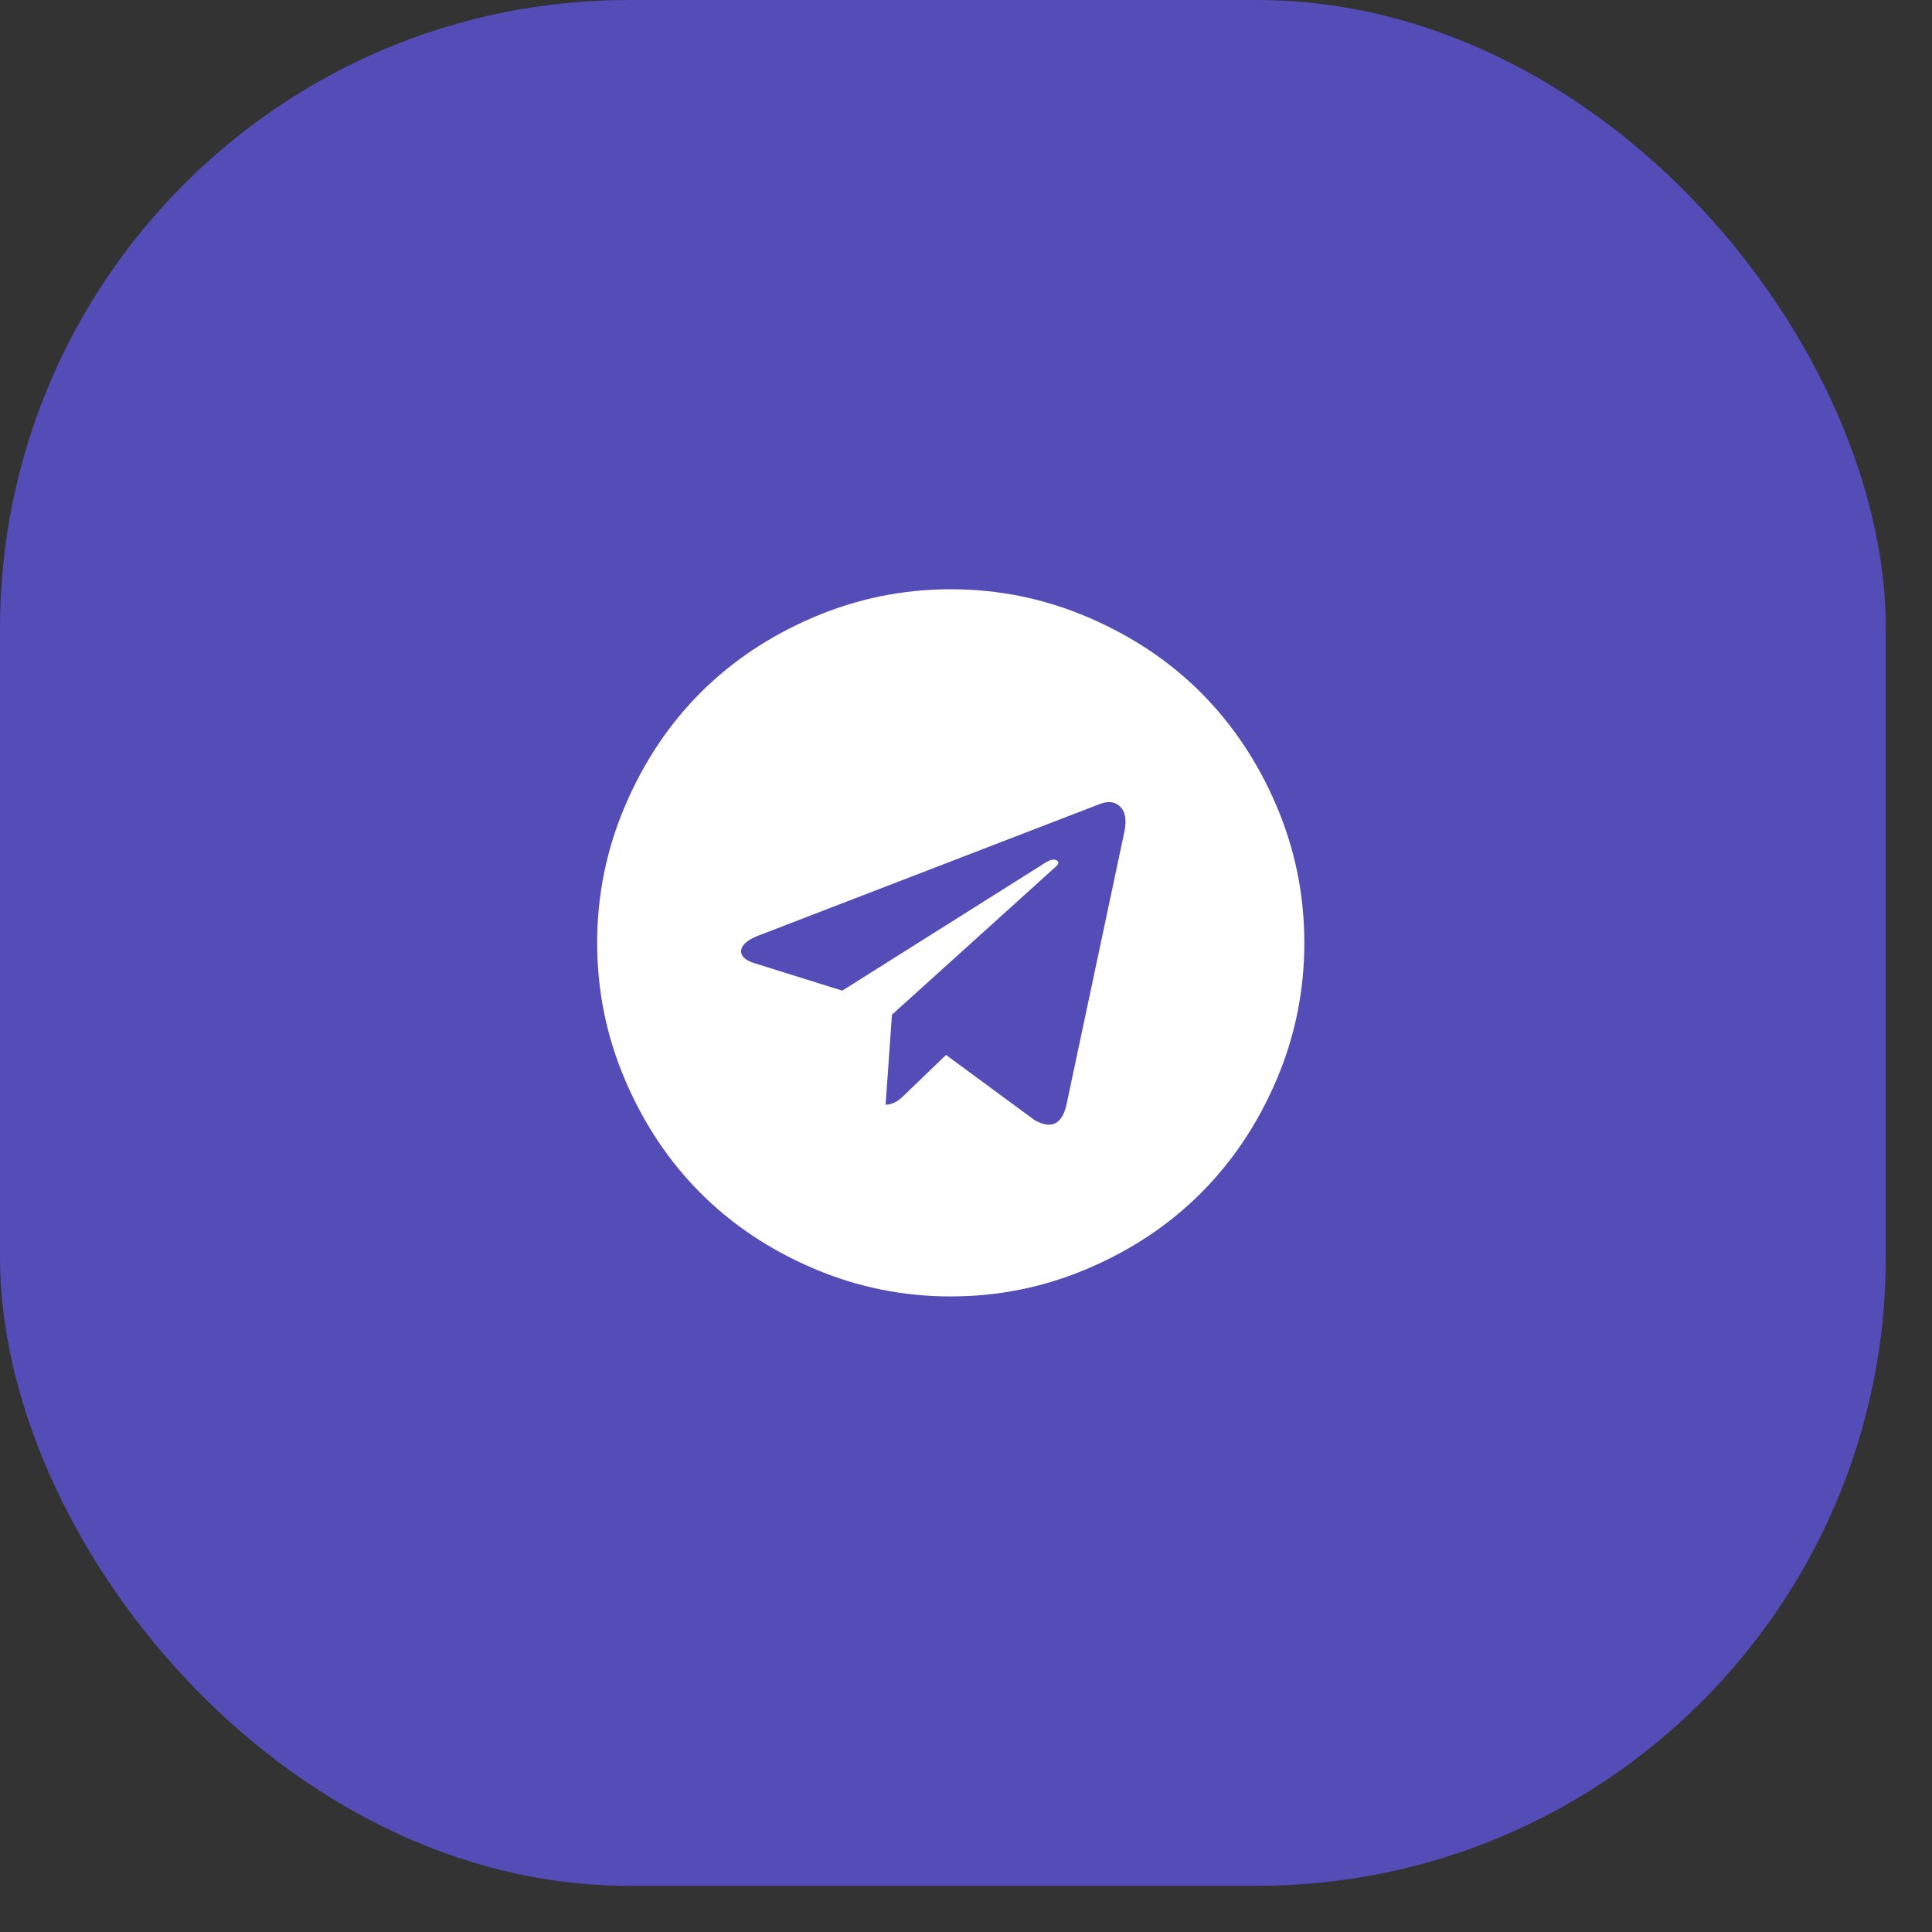
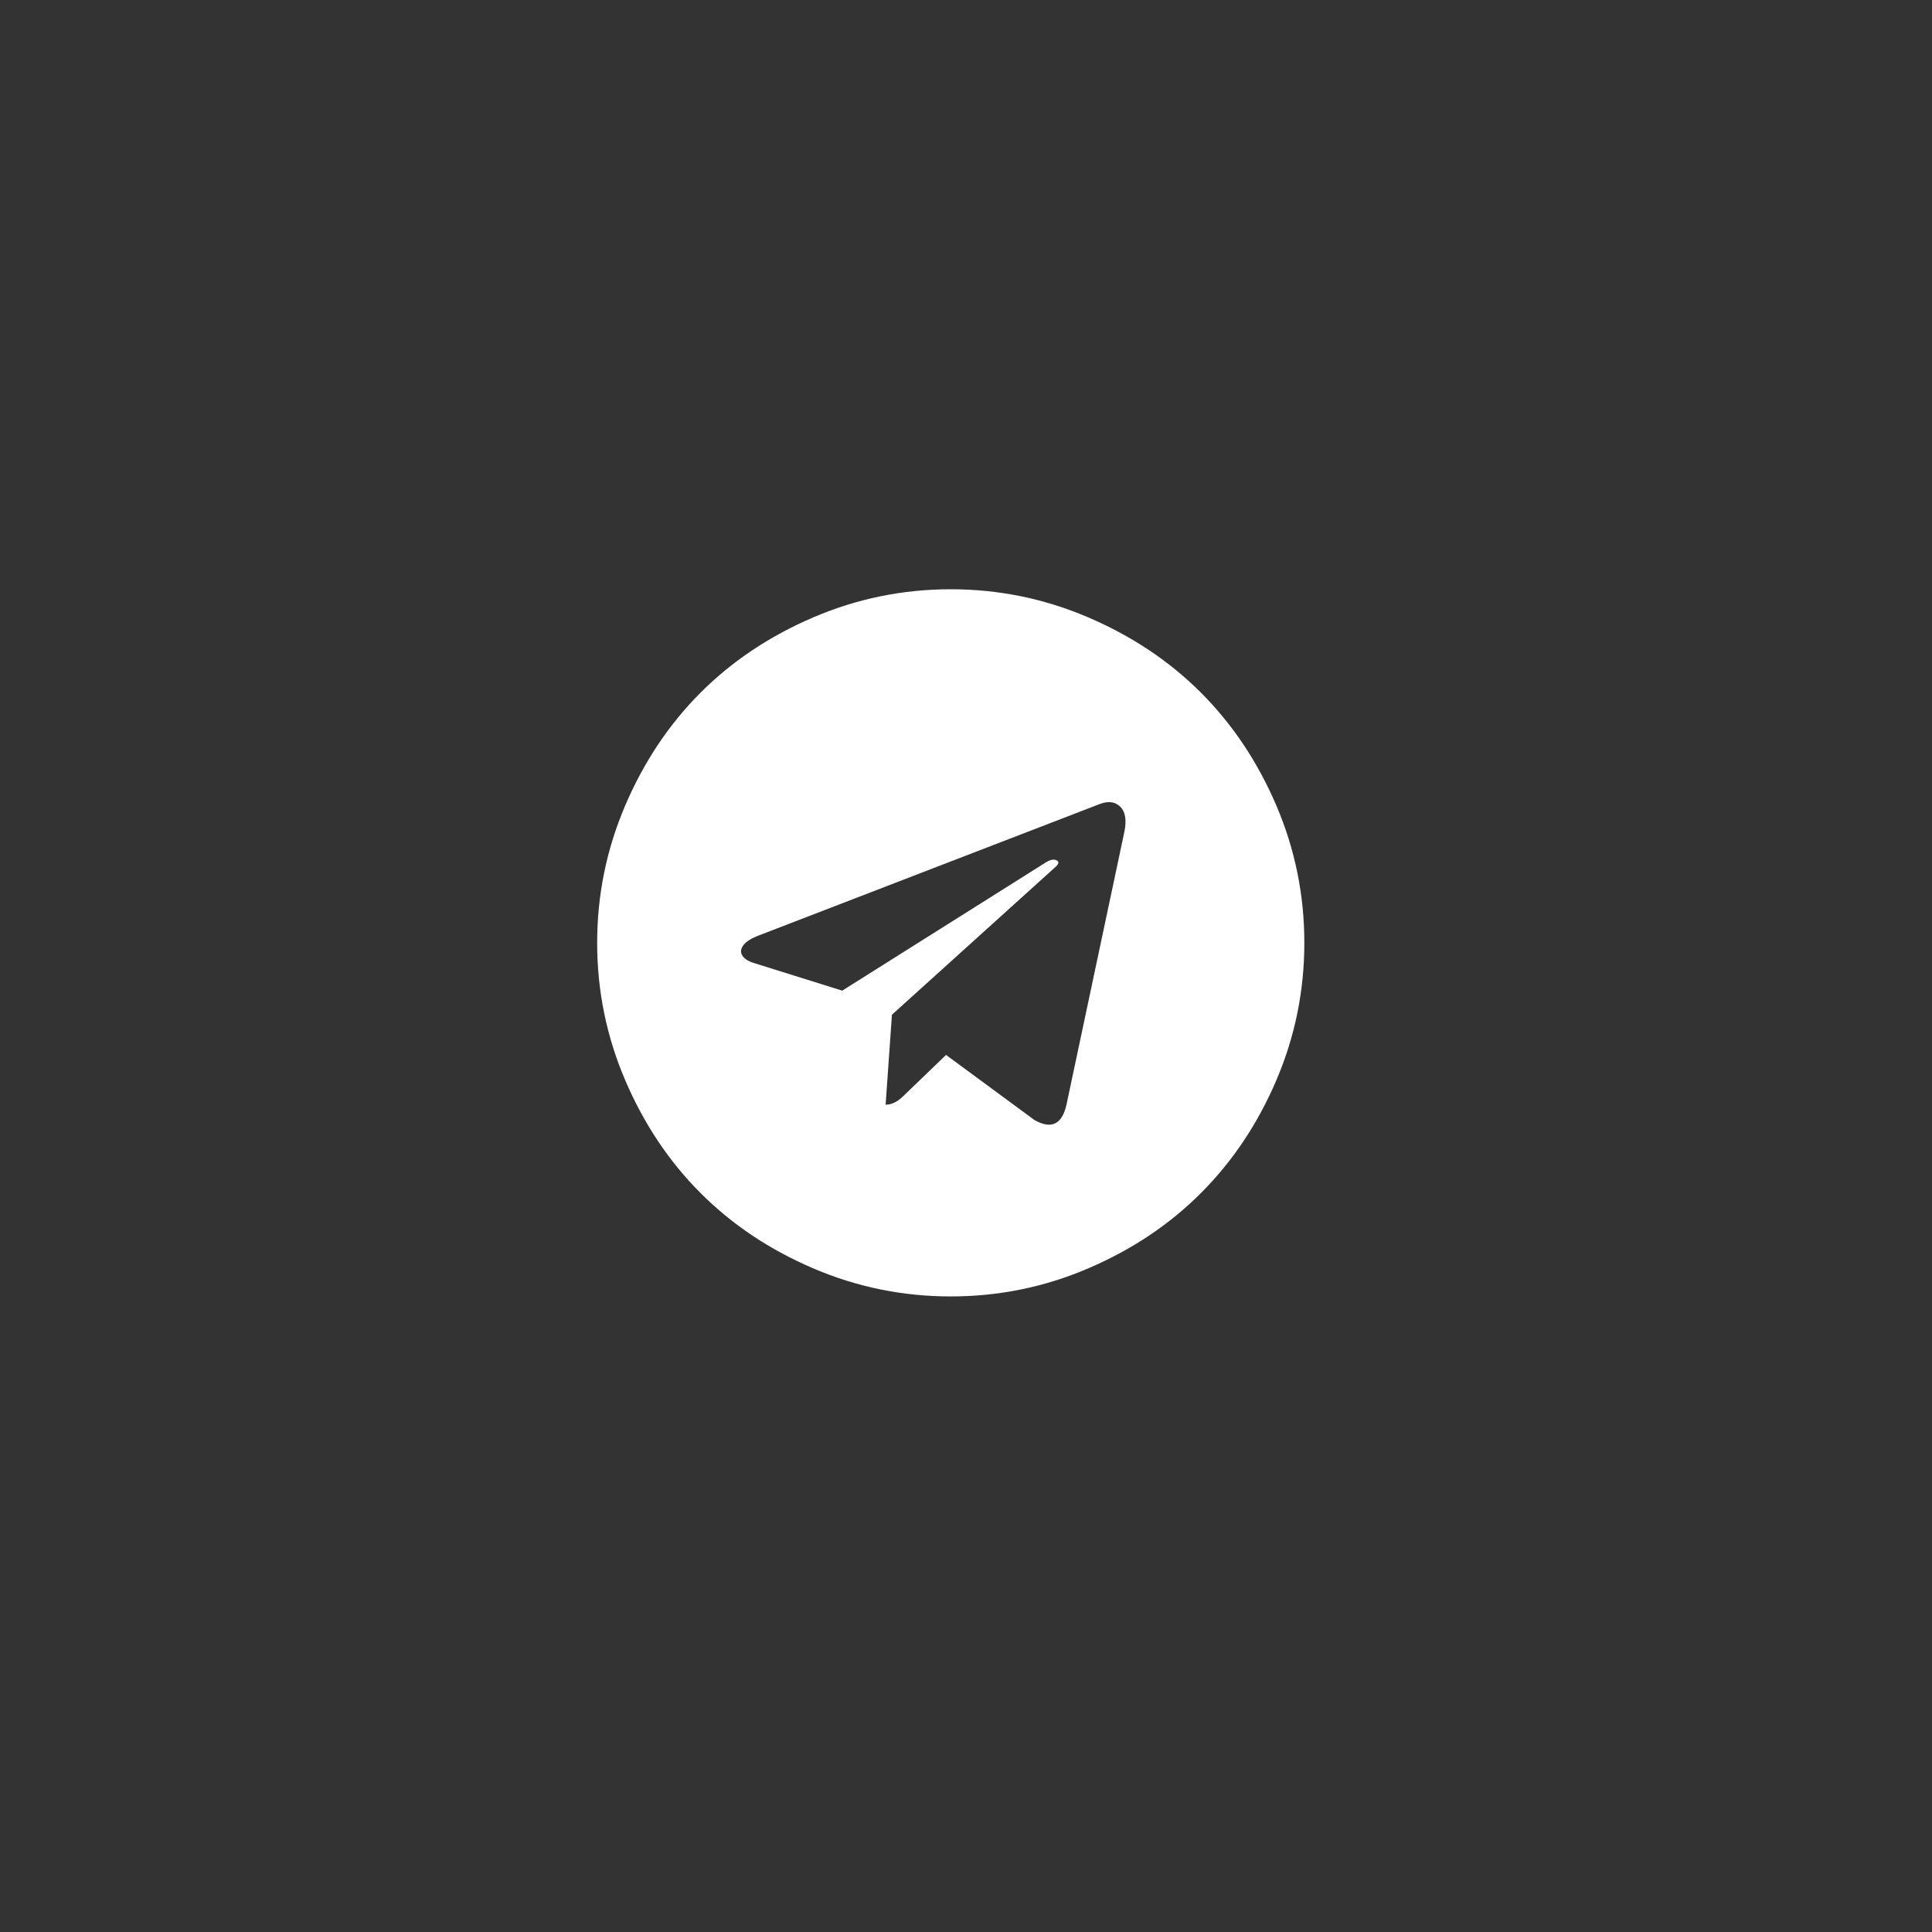
<svg xmlns="http://www.w3.org/2000/svg" width="33" height="33" viewBox="0 0 33 33" fill="none">
  <rect x="0" y="0" width="33" height="33" fill="#333333" stroke="none" />
-   <rect width="32.211" height="32.211" rx="10.737" fill="#544CB7" />
  <g clip-path="url(#clip0_2161_1013)">
-     <path d="M18.215 18.875L19.206 14.204C19.246 14.006 19.222 13.865 19.135 13.779C19.047 13.694 18.931 13.678 18.788 13.732L12.964 15.977C12.834 16.026 12.745 16.082 12.697 16.145C12.65 16.208 12.645 16.268 12.681 16.324C12.717 16.38 12.789 16.424 12.896 16.455L14.386 16.921L17.844 14.743C17.938 14.68 18.01 14.667 18.06 14.703C18.091 14.725 18.082 14.759 18.033 14.804L15.235 17.332L15.127 18.869C15.231 18.869 15.332 18.819 15.431 18.72L16.159 18.019L17.669 19.131C17.956 19.293 18.138 19.208 18.215 18.875ZM22.279 16.105C22.279 16.923 22.12 17.705 21.801 18.451C21.482 19.197 21.052 19.839 20.513 20.378C19.974 20.918 19.331 21.347 18.585 21.666C17.839 21.985 17.058 22.144 16.24 22.144C15.422 22.144 14.64 21.985 13.894 21.666C13.148 21.347 12.505 20.918 11.966 20.378C11.427 19.839 10.998 19.197 10.679 18.451C10.36 17.705 10.2 16.923 10.2 16.105C10.2 15.287 10.36 14.505 10.679 13.759C10.998 13.013 11.427 12.371 11.966 11.831C12.505 11.292 13.148 10.863 13.894 10.544C14.64 10.225 15.422 10.065 16.24 10.065C17.058 10.065 17.839 10.225 18.585 10.544C19.331 10.863 19.974 11.292 20.513 11.831C21.052 12.371 21.482 13.013 21.801 13.759C22.12 14.505 22.279 15.287 22.279 16.105Z" fill="white" />
+     <path d="M18.215 18.875L19.206 14.204C19.246 14.006 19.222 13.865 19.135 13.779C19.047 13.694 18.931 13.678 18.788 13.732L12.964 15.977C12.834 16.026 12.745 16.082 12.697 16.145C12.65 16.208 12.645 16.268 12.681 16.324C12.717 16.38 12.789 16.424 12.896 16.455L14.386 16.921L17.844 14.743C17.938 14.68 18.01 14.667 18.06 14.703C18.091 14.725 18.082 14.759 18.033 14.804L15.235 17.332L15.127 18.869C15.231 18.869 15.332 18.819 15.431 18.72L16.159 18.019L17.669 19.131C17.956 19.293 18.138 19.208 18.215 18.875M22.279 16.105C22.279 16.923 22.12 17.705 21.801 18.451C21.482 19.197 21.052 19.839 20.513 20.378C19.974 20.918 19.331 21.347 18.585 21.666C17.839 21.985 17.058 22.144 16.24 22.144C15.422 22.144 14.64 21.985 13.894 21.666C13.148 21.347 12.505 20.918 11.966 20.378C11.427 19.839 10.998 19.197 10.679 18.451C10.36 17.705 10.2 16.923 10.2 16.105C10.2 15.287 10.36 14.505 10.679 13.759C10.998 13.013 11.427 12.371 11.966 11.831C12.505 11.292 13.148 10.863 13.894 10.544C14.64 10.225 15.422 10.065 16.24 10.065C17.058 10.065 17.839 10.225 18.585 10.544C19.331 10.863 19.974 11.292 20.513 11.831C21.052 12.371 21.482 13.013 21.801 13.759C22.12 14.505 22.279 15.287 22.279 16.105Z" fill="white" />
  </g>
  <defs>
    <clipPath id="clip0_2161_1013">
      <rect width="12.079" height="12.079" fill="white" transform="translate(10.2 10.065)" />
    </clipPath>
  </defs>
</svg>